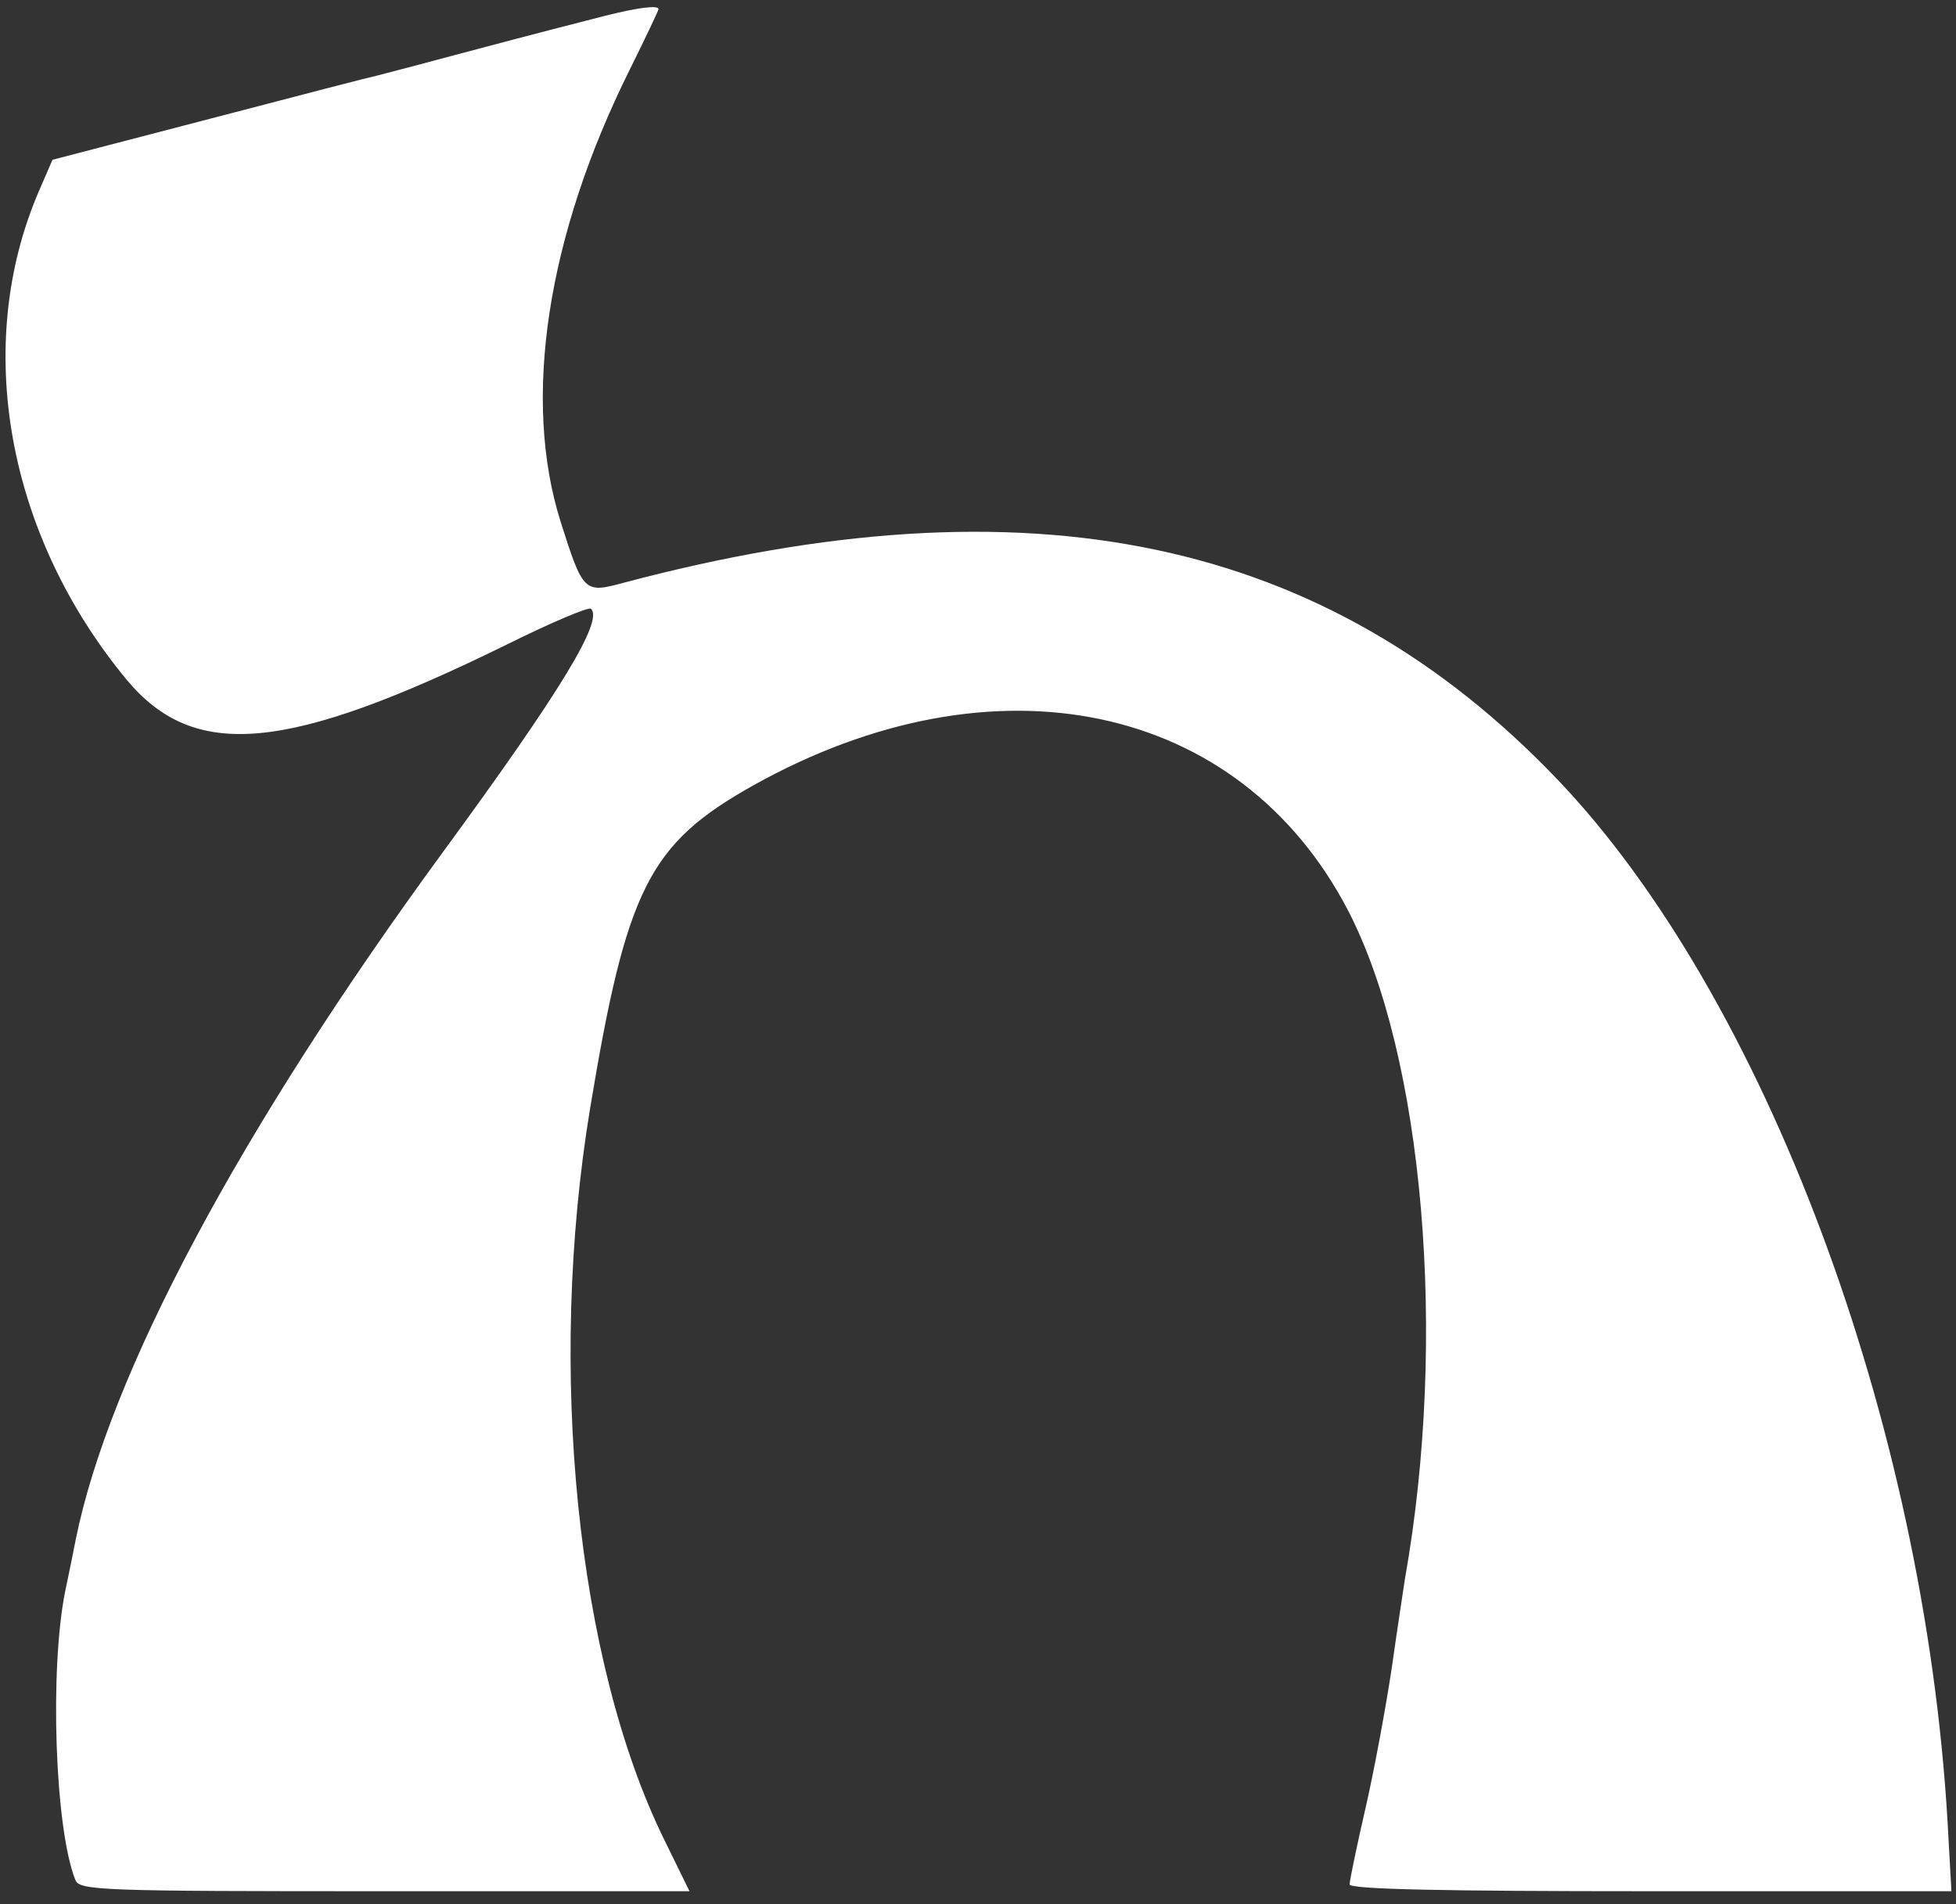
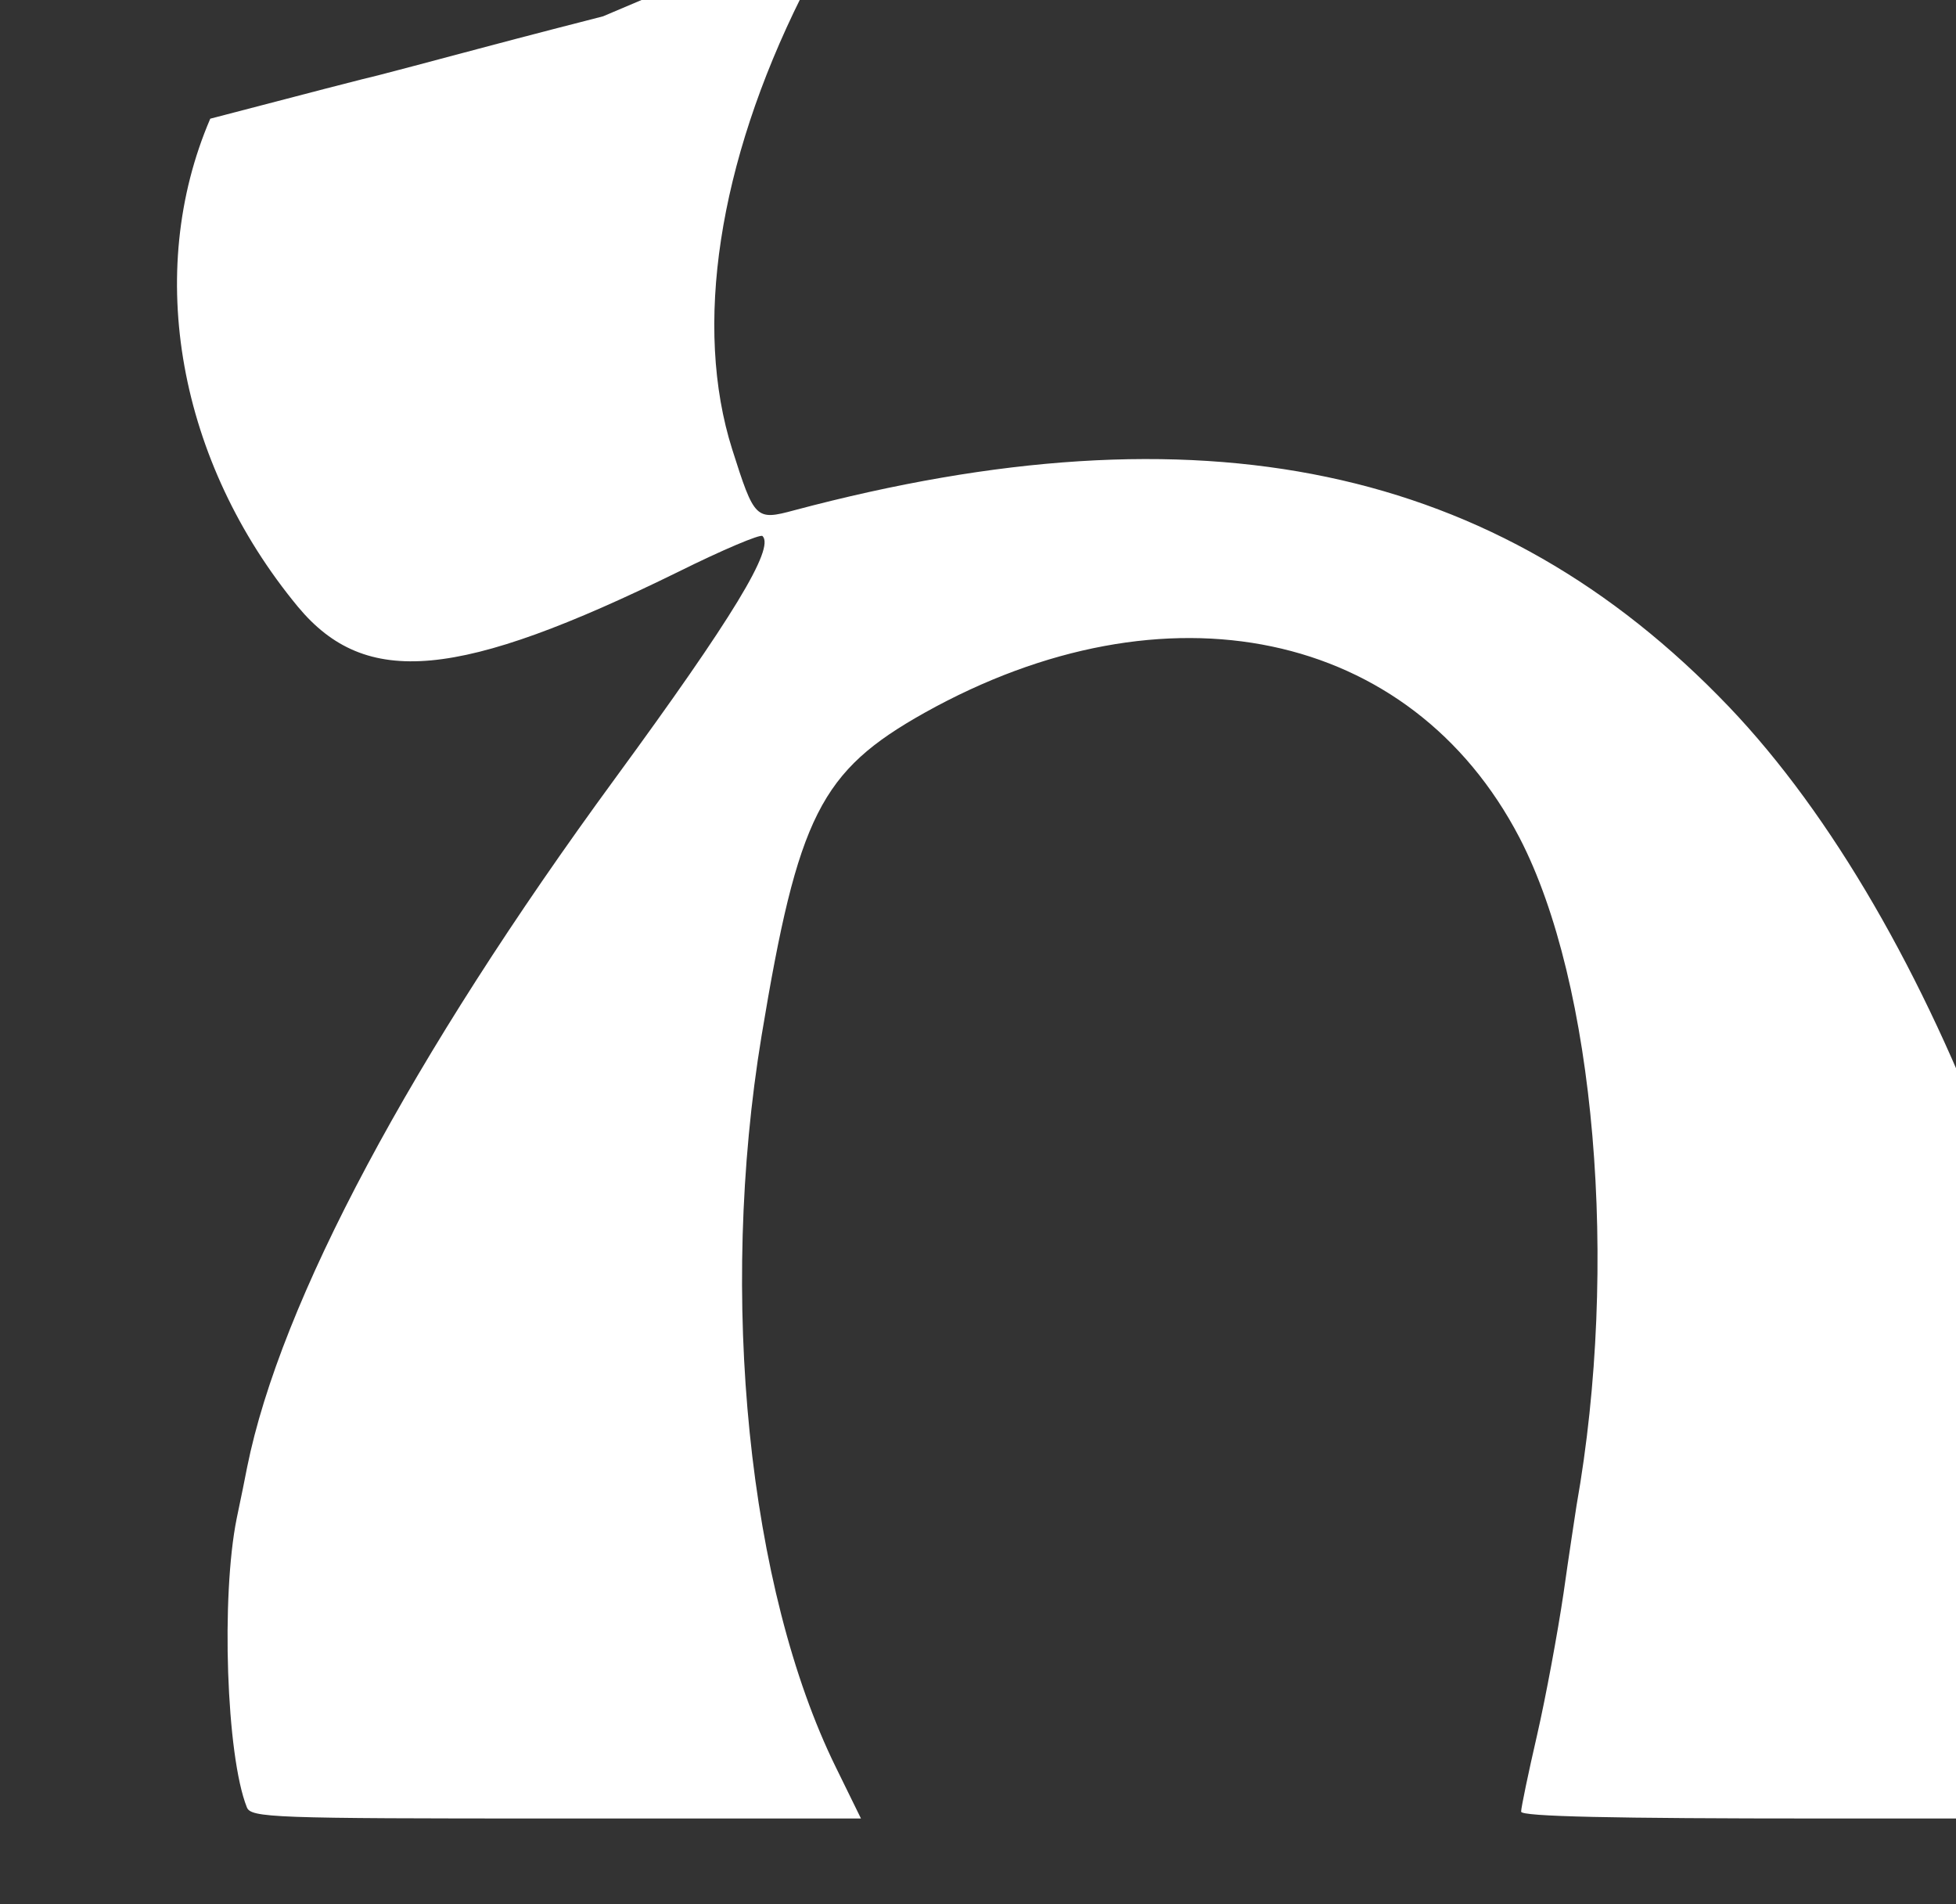
<svg xmlns="http://www.w3.org/2000/svg" version="1.0" width="300pt" height="292pt" viewBox="0 0 300 292" preserveAspectRatio="xMidYMid meet">
  <rect x="0" y="0" width="300" height="292" fill="#333333" stroke="none" />
  <g transform="translate(0,292) scale(0.05,-0.05)" fill="#ffffff" stroke="none">
-     <path d="M1850 5790 c-55 -14 -226 -58 -380 -99 -154 -41 -293 -78 -310 -82 -16 -3 -248 -63 -515 -133 l-484 -126 -42 -97 c-203 -472 -98 -1053 269 -1497 208 -250 492 -224 1168 108 135 67 251 116 257 109 38 -37 -91 -250 -452 -743 -625 -853 -1027 -1606 -1129 -2113 -5 -26 -19 -96 -32 -157 -48 -238 -32 -727 31 -885 12 -33 76 -35 949 -35 l935 0 -77 157 c-269 547 -360 1443 -228 2243 112 676 181 812 500 991 741 414 1492 256 1825 -383 232 -447 306 -1309 175 -2048 -4 -27 -23 -149 -40 -270 -18 -121 -54 -316 -81 -434 -27 -117 -49 -223 -49 -235 0 -15 280 -21 923 -21 l923 0 -12 215 c-72 1224 -561 2529 -1197 3195 -711 743 -1619 934 -2867 602 -118 -32 -122 -27 -190 187 -119 376 -43 876 212 1388 48 97 88 181 88 185 0 13 -64 5 -170 -22z" />
+     <path d="M1850 5790 c-55 -14 -226 -58 -380 -99 -154 -41 -293 -78 -310 -82 -16 -3 -248 -63 -515 -133 c-203 -472 -98 -1053 269 -1497 208 -250 492 -224 1168 108 135 67 251 116 257 109 38 -37 -91 -250 -452 -743 -625 -853 -1027 -1606 -1129 -2113 -5 -26 -19 -96 -32 -157 -48 -238 -32 -727 31 -885 12 -33 76 -35 949 -35 l935 0 -77 157 c-269 547 -360 1443 -228 2243 112 676 181 812 500 991 741 414 1492 256 1825 -383 232 -447 306 -1309 175 -2048 -4 -27 -23 -149 -40 -270 -18 -121 -54 -316 -81 -434 -27 -117 -49 -223 -49 -235 0 -15 280 -21 923 -21 l923 0 -12 215 c-72 1224 -561 2529 -1197 3195 -711 743 -1619 934 -2867 602 -118 -32 -122 -27 -190 187 -119 376 -43 876 212 1388 48 97 88 181 88 185 0 13 -64 5 -170 -22z" />
  </g>
</svg>